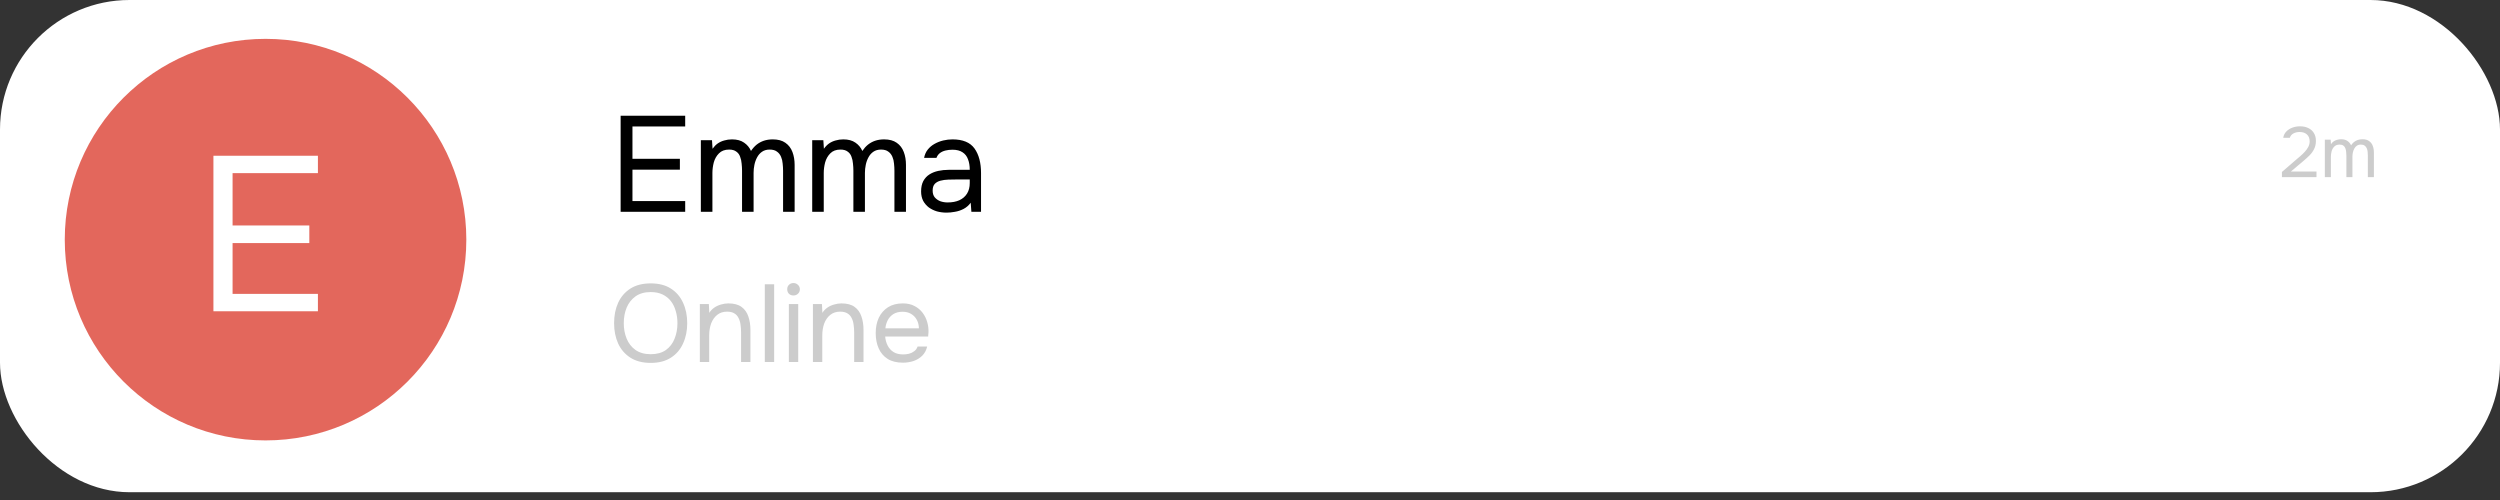
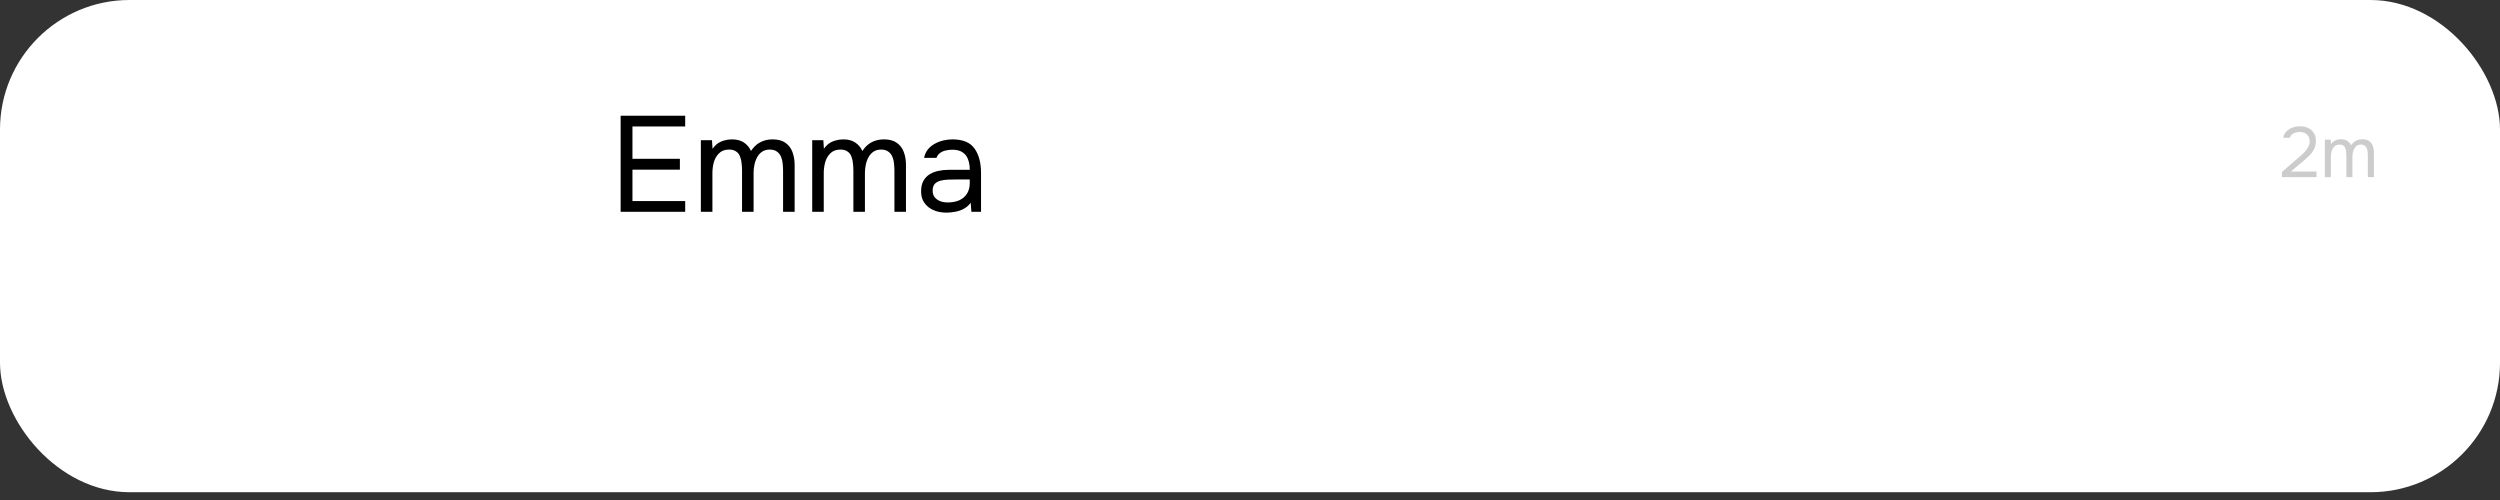
<svg xmlns="http://www.w3.org/2000/svg" width="170" height="34" viewBox="0 0 170 34" fill="none">
  <rect x="0" y="0" width="170" height="34" fill="#333333" stroke="none" />
  <rect width="170" height="33.471" rx="8.808" fill="white" />
-   <circle cx="18.057" cy="16.295" r="13.653" fill="#E3675C" />
-   <path d="M14.513 21.166V10.591H21.618V11.773H15.815V15.332H21.034V16.529H15.815V19.984H21.618V21.166H14.513Z" fill="white" />
  <path opacity="0.2" d="M155.171 12.046V11.693L156.138 10.857C156.225 10.783 156.32 10.702 156.423 10.615C156.529 10.525 156.629 10.428 156.723 10.325C156.82 10.222 156.899 10.112 156.96 9.996C157.024 9.877 157.057 9.751 157.057 9.619C157.057 9.413 156.995 9.255 156.873 9.145C156.75 9.032 156.586 8.976 156.38 8.976C156.215 8.976 156.072 9.01 155.949 9.077C155.827 9.145 155.746 9.243 155.707 9.372H155.258C155.29 9.195 155.362 9.05 155.475 8.937C155.591 8.821 155.73 8.734 155.891 8.676C156.056 8.618 156.225 8.589 156.399 8.589C156.612 8.589 156.799 8.628 156.96 8.705C157.124 8.782 157.252 8.895 157.342 9.043C157.435 9.188 157.482 9.367 157.482 9.58C157.482 9.79 157.442 9.973 157.361 10.131C157.284 10.289 157.181 10.433 157.052 10.562C156.926 10.688 156.791 10.812 156.645 10.934L155.78 11.664H157.521V12.046H155.171ZM158.089 12.046V9.498H158.485L158.504 9.803C158.559 9.725 158.62 9.662 158.688 9.614C158.759 9.566 158.836 9.53 158.92 9.508C159.007 9.482 159.099 9.469 159.196 9.469C159.373 9.469 159.517 9.508 159.626 9.585C159.736 9.659 159.818 9.757 159.873 9.88C159.931 9.793 159.997 9.719 160.071 9.658C160.149 9.596 160.234 9.55 160.327 9.517C160.424 9.485 160.531 9.469 160.647 9.469C160.834 9.469 160.984 9.509 161.096 9.59C161.212 9.67 161.296 9.78 161.348 9.919C161.399 10.054 161.425 10.207 161.425 10.378V12.046H161.014V10.586C161.014 10.502 161.009 10.417 161 10.33C160.993 10.243 160.974 10.162 160.942 10.088C160.909 10.011 160.861 9.949 160.797 9.904C160.735 9.856 160.648 9.832 160.535 9.832C160.429 9.832 160.339 9.857 160.265 9.909C160.194 9.957 160.136 10.023 160.091 10.107C160.045 10.191 160.013 10.281 159.994 10.378C159.974 10.472 159.965 10.565 159.965 10.659V12.046H159.554V10.581C159.554 10.501 159.549 10.417 159.539 10.33C159.533 10.243 159.515 10.162 159.486 10.088C159.46 10.011 159.415 9.949 159.351 9.904C159.289 9.856 159.204 9.832 159.094 9.832C158.94 9.832 158.819 9.877 158.732 9.967C158.645 10.054 158.583 10.162 158.548 10.291C158.516 10.417 158.5 10.541 158.5 10.663V12.046H158.089Z" fill="black" />
  <path d="M42.203 14.404V7.87H46.593V8.6H43.007V10.8H46.232V11.539H43.007V13.674H46.593V14.404H42.203ZM47.658 14.404V9.534H48.416L48.453 10.116C48.558 9.968 48.675 9.848 48.804 9.756C48.94 9.663 49.088 9.595 49.248 9.552C49.414 9.503 49.59 9.478 49.775 9.478C50.114 9.478 50.388 9.552 50.597 9.7C50.806 9.842 50.964 10.03 51.068 10.264C51.179 10.098 51.306 9.956 51.447 9.839C51.595 9.722 51.758 9.632 51.937 9.571C52.122 9.509 52.325 9.478 52.547 9.478C52.904 9.478 53.191 9.555 53.406 9.709C53.628 9.863 53.788 10.073 53.887 10.338C53.985 10.597 54.035 10.889 54.035 11.216V14.404H53.249V11.613C53.249 11.453 53.24 11.29 53.221 11.123C53.209 10.957 53.172 10.803 53.111 10.661C53.049 10.513 52.957 10.396 52.833 10.31C52.716 10.218 52.55 10.171 52.334 10.171C52.131 10.171 51.959 10.221 51.817 10.319C51.681 10.412 51.571 10.538 51.484 10.698C51.398 10.858 51.336 11.031 51.299 11.216C51.262 11.394 51.244 11.573 51.244 11.752V14.404H50.459V11.604C50.459 11.45 50.449 11.29 50.431 11.123C50.418 10.957 50.385 10.803 50.329 10.661C50.28 10.513 50.194 10.396 50.07 10.31C49.953 10.218 49.79 10.171 49.581 10.171C49.285 10.171 49.054 10.258 48.888 10.43C48.721 10.597 48.604 10.803 48.536 11.049C48.475 11.29 48.444 11.527 48.444 11.761V14.404H47.658ZM55.23 14.404V9.534H55.988L56.025 10.116C56.129 9.968 56.246 9.848 56.376 9.756C56.511 9.663 56.659 9.595 56.819 9.552C56.986 9.503 57.161 9.478 57.346 9.478C57.685 9.478 57.959 9.552 58.169 9.7C58.378 9.842 58.535 10.03 58.64 10.264C58.751 10.098 58.877 9.956 59.019 9.839C59.167 9.722 59.33 9.632 59.508 9.571C59.693 9.509 59.897 9.478 60.118 9.478C60.476 9.478 60.762 9.555 60.978 9.709C61.2 9.863 61.36 10.073 61.458 10.338C61.557 10.597 61.606 10.889 61.606 11.216V14.404H60.821V11.613C60.821 11.453 60.812 11.29 60.793 11.123C60.781 10.957 60.744 10.803 60.682 10.661C60.62 10.513 60.528 10.396 60.405 10.31C60.288 10.218 60.121 10.171 59.906 10.171C59.703 10.171 59.53 10.221 59.388 10.319C59.253 10.412 59.142 10.538 59.056 10.698C58.969 10.858 58.908 11.031 58.871 11.216C58.834 11.394 58.815 11.573 58.815 11.752V14.404H58.03V11.604C58.03 11.45 58.021 11.29 58.002 11.123C57.99 10.957 57.956 10.803 57.901 10.661C57.851 10.513 57.765 10.396 57.642 10.31C57.525 10.218 57.361 10.171 57.152 10.171C56.856 10.171 56.625 10.258 56.459 10.43C56.293 10.597 56.176 10.803 56.108 11.049C56.046 11.29 56.015 11.527 56.015 11.761V14.404H55.23ZM64.363 14.459C64.141 14.459 63.926 14.431 63.716 14.376C63.513 14.315 63.328 14.225 63.162 14.108C63.002 13.985 62.872 13.834 62.774 13.655C62.681 13.47 62.635 13.258 62.635 13.018C62.635 12.74 62.684 12.506 62.783 12.315C62.888 12.124 63.026 11.973 63.199 11.863C63.371 11.752 63.572 11.672 63.799 11.622C64.027 11.573 64.264 11.548 64.511 11.548H65.943C65.943 11.271 65.903 11.031 65.823 10.828C65.749 10.624 65.626 10.467 65.454 10.356C65.281 10.239 65.053 10.181 64.77 10.181C64.597 10.181 64.437 10.199 64.289 10.236C64.141 10.273 64.015 10.332 63.91 10.412C63.806 10.492 63.728 10.6 63.679 10.735H62.838C62.882 10.513 62.965 10.325 63.088 10.171C63.217 10.011 63.371 9.882 63.55 9.783C63.735 9.679 63.932 9.602 64.141 9.552C64.351 9.503 64.56 9.478 64.77 9.478C65.472 9.478 65.971 9.685 66.267 10.098C66.562 10.51 66.71 11.068 66.71 11.77V14.404H66.054L66.008 13.785C65.873 13.97 65.709 14.111 65.518 14.21C65.327 14.308 65.13 14.373 64.927 14.404C64.73 14.441 64.542 14.459 64.363 14.459ZM64.437 13.766C64.745 13.766 65.01 13.717 65.232 13.618C65.46 13.514 65.635 13.363 65.758 13.165C65.882 12.968 65.943 12.728 65.943 12.445V12.204H65.084C64.881 12.204 64.68 12.207 64.483 12.214C64.286 12.22 64.107 12.245 63.947 12.288C63.787 12.331 63.658 12.405 63.559 12.509C63.467 12.614 63.42 12.765 63.42 12.962C63.42 13.147 63.467 13.298 63.559 13.415C63.658 13.532 63.784 13.621 63.938 13.683C64.098 13.739 64.264 13.766 64.437 13.766Z" fill="black" />
-   <path opacity="0.2" d="M44.248 24.677C43.7 24.677 43.241 24.559 42.872 24.325C42.503 24.091 42.224 23.769 42.035 23.36C41.85 22.951 41.758 22.49 41.758 21.977C41.758 21.458 41.85 20.995 42.035 20.586C42.224 20.177 42.503 19.856 42.872 19.621C43.241 19.387 43.7 19.27 44.248 19.27C44.797 19.27 45.253 19.387 45.617 19.621C45.986 19.856 46.262 20.177 46.447 20.586C46.636 20.995 46.731 21.458 46.731 21.977C46.731 22.49 46.636 22.951 46.447 23.36C46.262 23.769 45.986 24.091 45.617 24.325C45.253 24.559 44.797 24.677 44.248 24.677ZM44.248 24.086C44.667 24.086 45.011 23.991 45.28 23.802C45.55 23.607 45.746 23.35 45.871 23.031C46.001 22.712 46.066 22.361 46.066 21.977C46.066 21.688 46.028 21.416 45.953 21.162C45.883 20.902 45.774 20.676 45.624 20.481C45.475 20.287 45.285 20.135 45.056 20.025C44.827 19.915 44.557 19.86 44.248 19.86C43.834 19.86 43.49 19.958 43.216 20.152C42.947 20.347 42.745 20.603 42.611 20.922C42.481 21.241 42.416 21.593 42.416 21.977C42.416 22.356 42.481 22.705 42.611 23.024C42.74 23.343 42.94 23.6 43.209 23.794C43.483 23.988 43.83 24.086 44.248 24.086ZM47.589 24.617V20.676H48.202L48.232 21.274C48.322 21.129 48.437 21.01 48.576 20.915C48.716 20.82 48.868 20.75 49.032 20.706C49.202 20.656 49.366 20.631 49.526 20.631C49.91 20.631 50.209 20.711 50.423 20.87C50.643 21.03 50.797 21.247 50.887 21.521C50.982 21.79 51.029 22.096 51.029 22.441V24.617H50.393V22.613C50.393 22.428 50.381 22.251 50.356 22.082C50.336 21.912 50.291 21.76 50.221 21.625C50.157 21.491 50.062 21.386 49.937 21.311C49.813 21.232 49.646 21.192 49.436 21.192C49.177 21.192 48.955 21.264 48.771 21.409C48.591 21.553 48.454 21.747 48.359 21.992C48.27 22.236 48.225 22.51 48.225 22.814V24.617H47.589ZM52.007 24.617V19.33H52.643V24.617H52.007ZM53.643 24.617V20.676H54.279V24.617H53.643ZM53.957 20.092C53.828 20.092 53.723 20.052 53.643 19.973C53.569 19.893 53.531 19.791 53.531 19.666C53.531 19.541 53.571 19.442 53.651 19.367C53.73 19.287 53.833 19.247 53.957 19.247C54.072 19.247 54.172 19.287 54.257 19.367C54.346 19.447 54.391 19.547 54.391 19.666C54.391 19.791 54.349 19.893 54.264 19.973C54.179 20.052 54.077 20.092 53.957 20.092ZM55.279 24.617V20.676H55.892L55.922 21.274C56.012 21.129 56.127 21.01 56.266 20.915C56.406 20.82 56.558 20.75 56.722 20.706C56.892 20.656 57.056 20.631 57.216 20.631C57.6 20.631 57.899 20.711 58.113 20.87C58.333 21.03 58.487 21.247 58.577 21.521C58.672 21.79 58.719 22.096 58.719 22.441V24.617H58.084V22.613C58.084 22.428 58.071 22.251 58.046 22.082C58.026 21.912 57.981 21.76 57.911 21.625C57.847 21.491 57.752 21.386 57.627 21.311C57.503 21.232 57.336 21.192 57.126 21.192C56.867 21.192 56.645 21.264 56.461 21.409C56.281 21.553 56.144 21.747 56.049 21.992C55.96 22.236 55.915 22.51 55.915 22.814V24.617H55.279ZM61.403 24.662C60.984 24.662 60.637 24.577 60.363 24.407C60.089 24.233 59.884 23.994 59.75 23.689C59.615 23.385 59.548 23.039 59.548 22.65C59.548 22.256 59.618 21.91 59.757 21.61C59.902 21.306 60.111 21.067 60.385 20.892C60.66 20.718 60.996 20.631 61.395 20.631C61.704 20.631 61.968 20.691 62.188 20.81C62.412 20.925 62.596 21.079 62.741 21.274C62.886 21.468 62.99 21.683 63.055 21.917C63.12 22.146 63.147 22.378 63.137 22.613C63.132 22.657 63.127 22.702 63.123 22.747C63.123 22.792 63.12 22.837 63.115 22.882H60.191C60.211 23.111 60.268 23.318 60.363 23.502C60.458 23.687 60.592 23.834 60.767 23.944C60.941 24.048 61.158 24.101 61.417 24.101C61.547 24.101 61.677 24.086 61.806 24.056C61.941 24.021 62.06 23.964 62.165 23.884C62.275 23.804 62.352 23.697 62.397 23.562H63.048C62.988 23.817 62.876 24.026 62.711 24.19C62.547 24.35 62.35 24.47 62.12 24.549C61.891 24.624 61.652 24.662 61.403 24.662ZM60.206 22.328H62.487C62.482 22.104 62.432 21.907 62.337 21.738C62.242 21.568 62.113 21.436 61.948 21.341C61.789 21.247 61.597 21.199 61.373 21.199C61.128 21.199 60.921 21.252 60.752 21.356C60.587 21.461 60.46 21.598 60.37 21.767C60.281 21.937 60.226 22.124 60.206 22.328Z" fill="black" />
</svg>